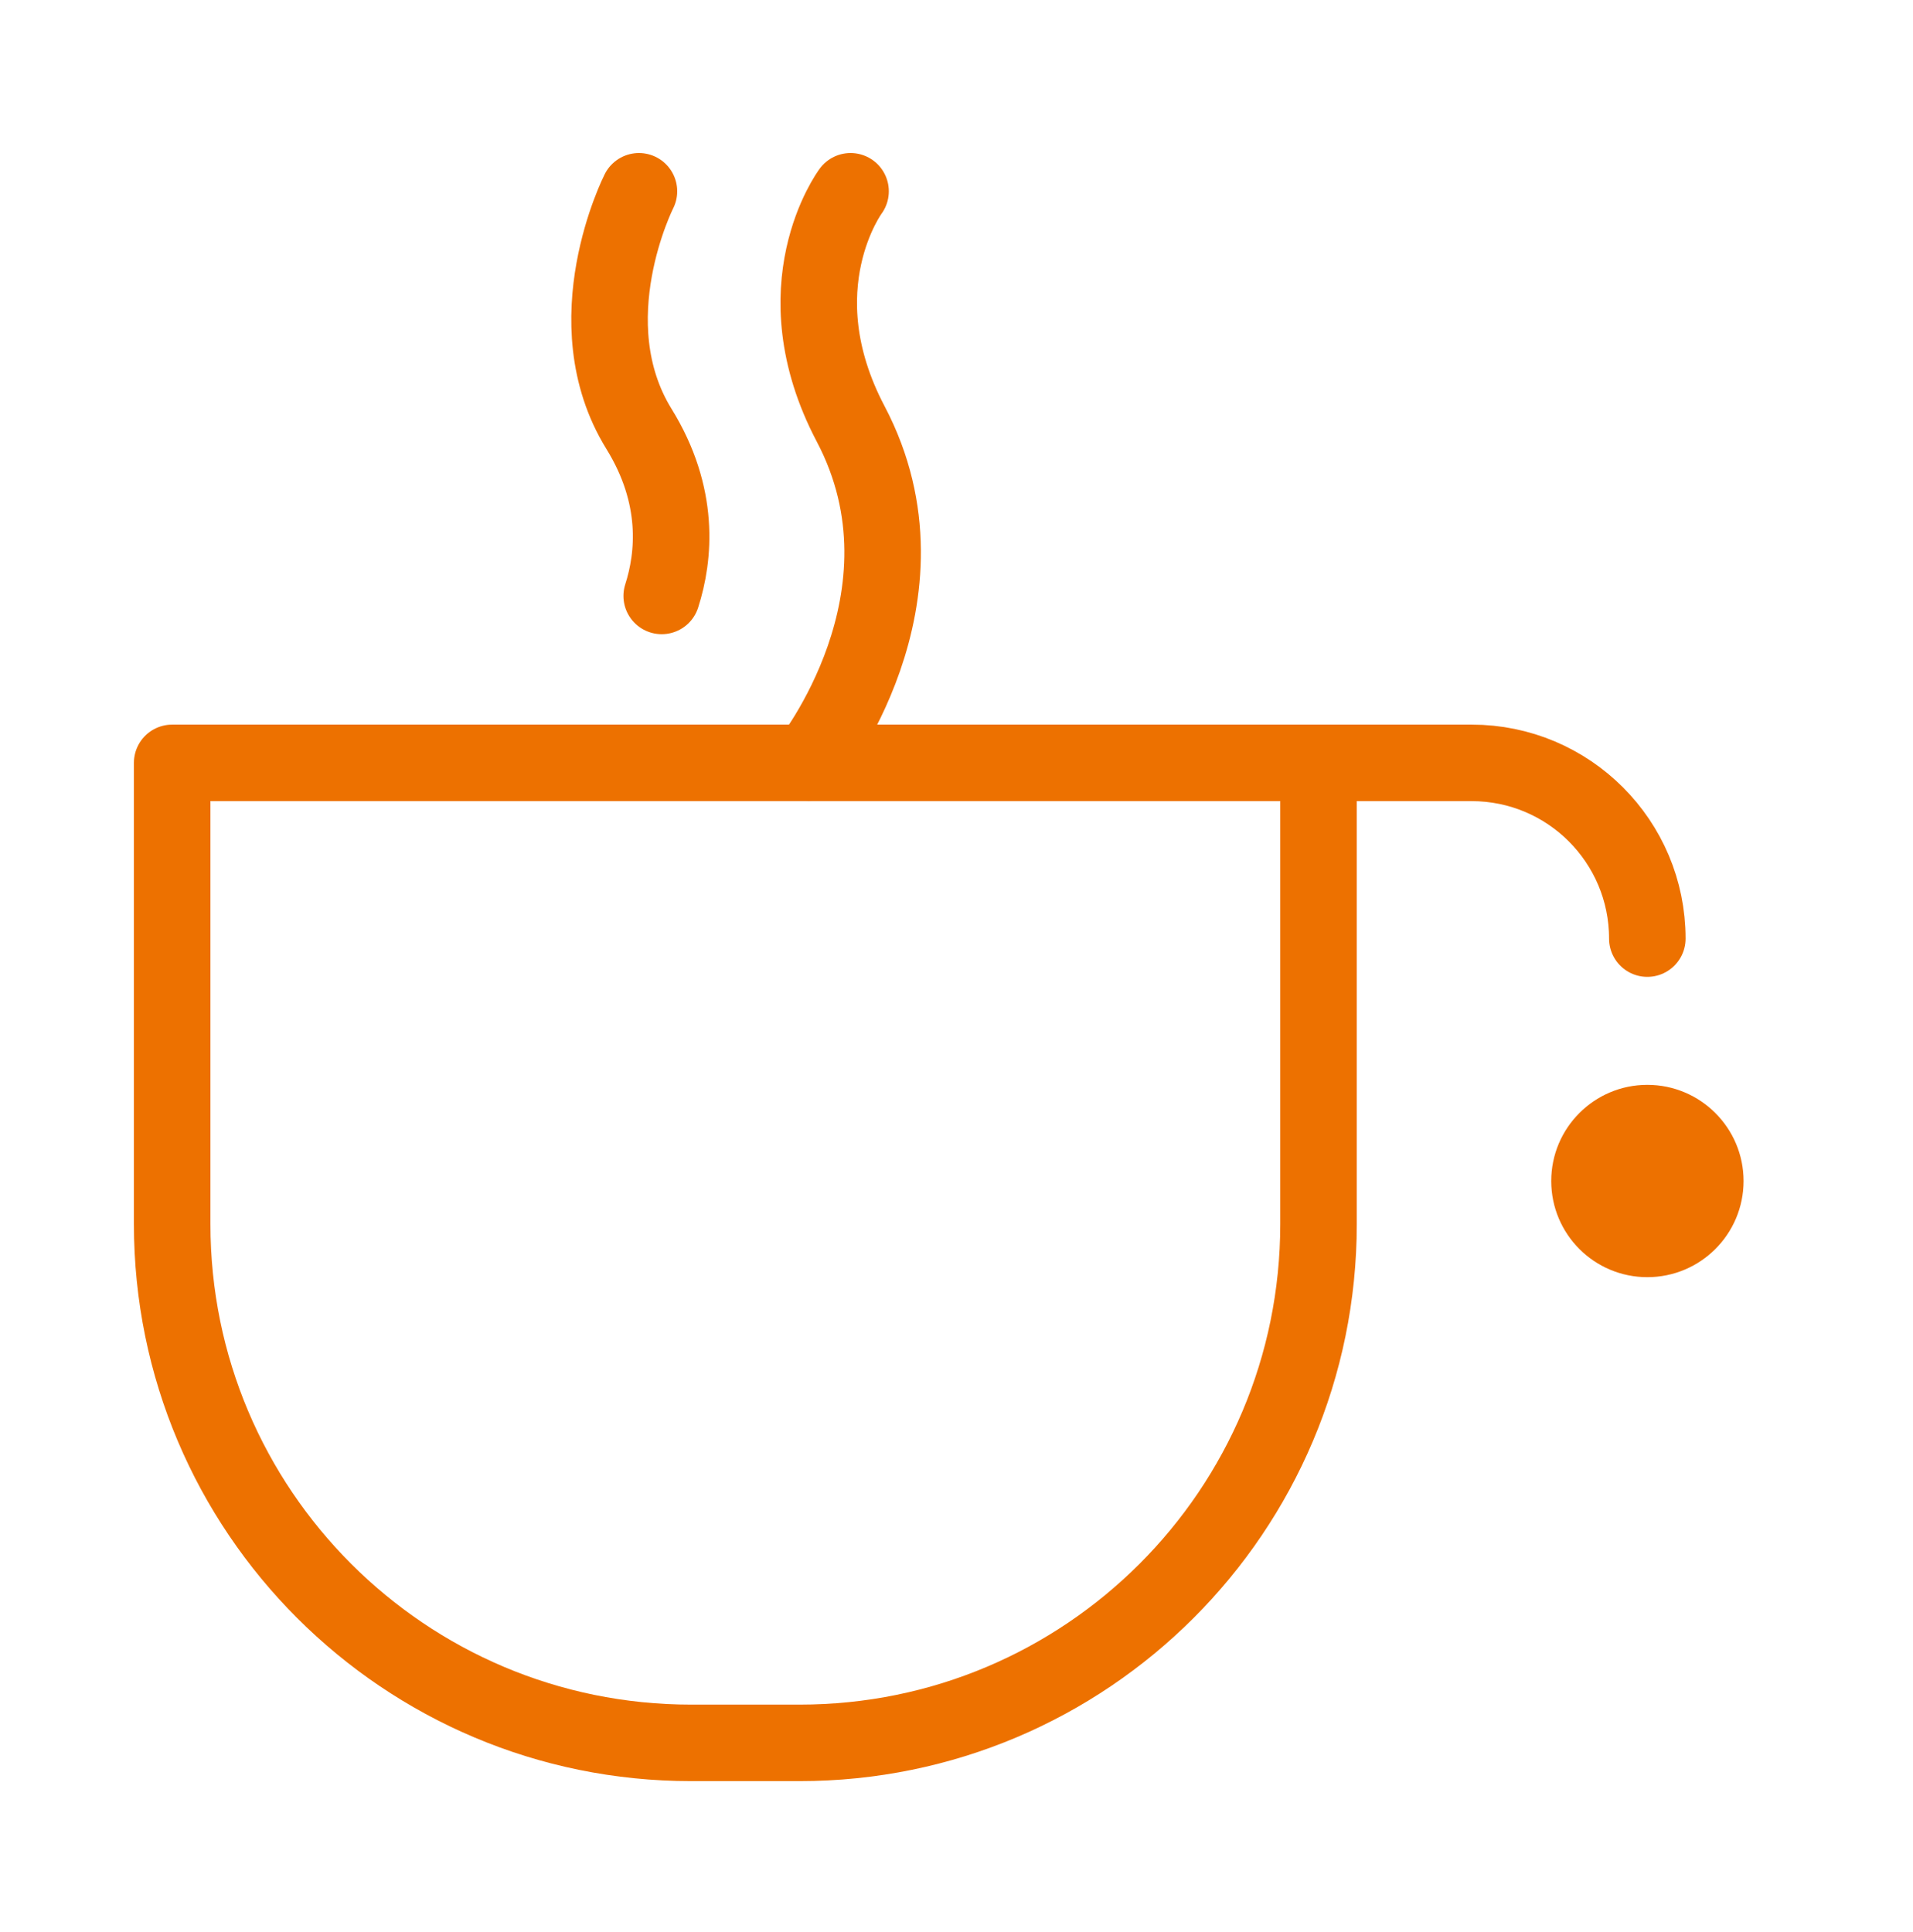
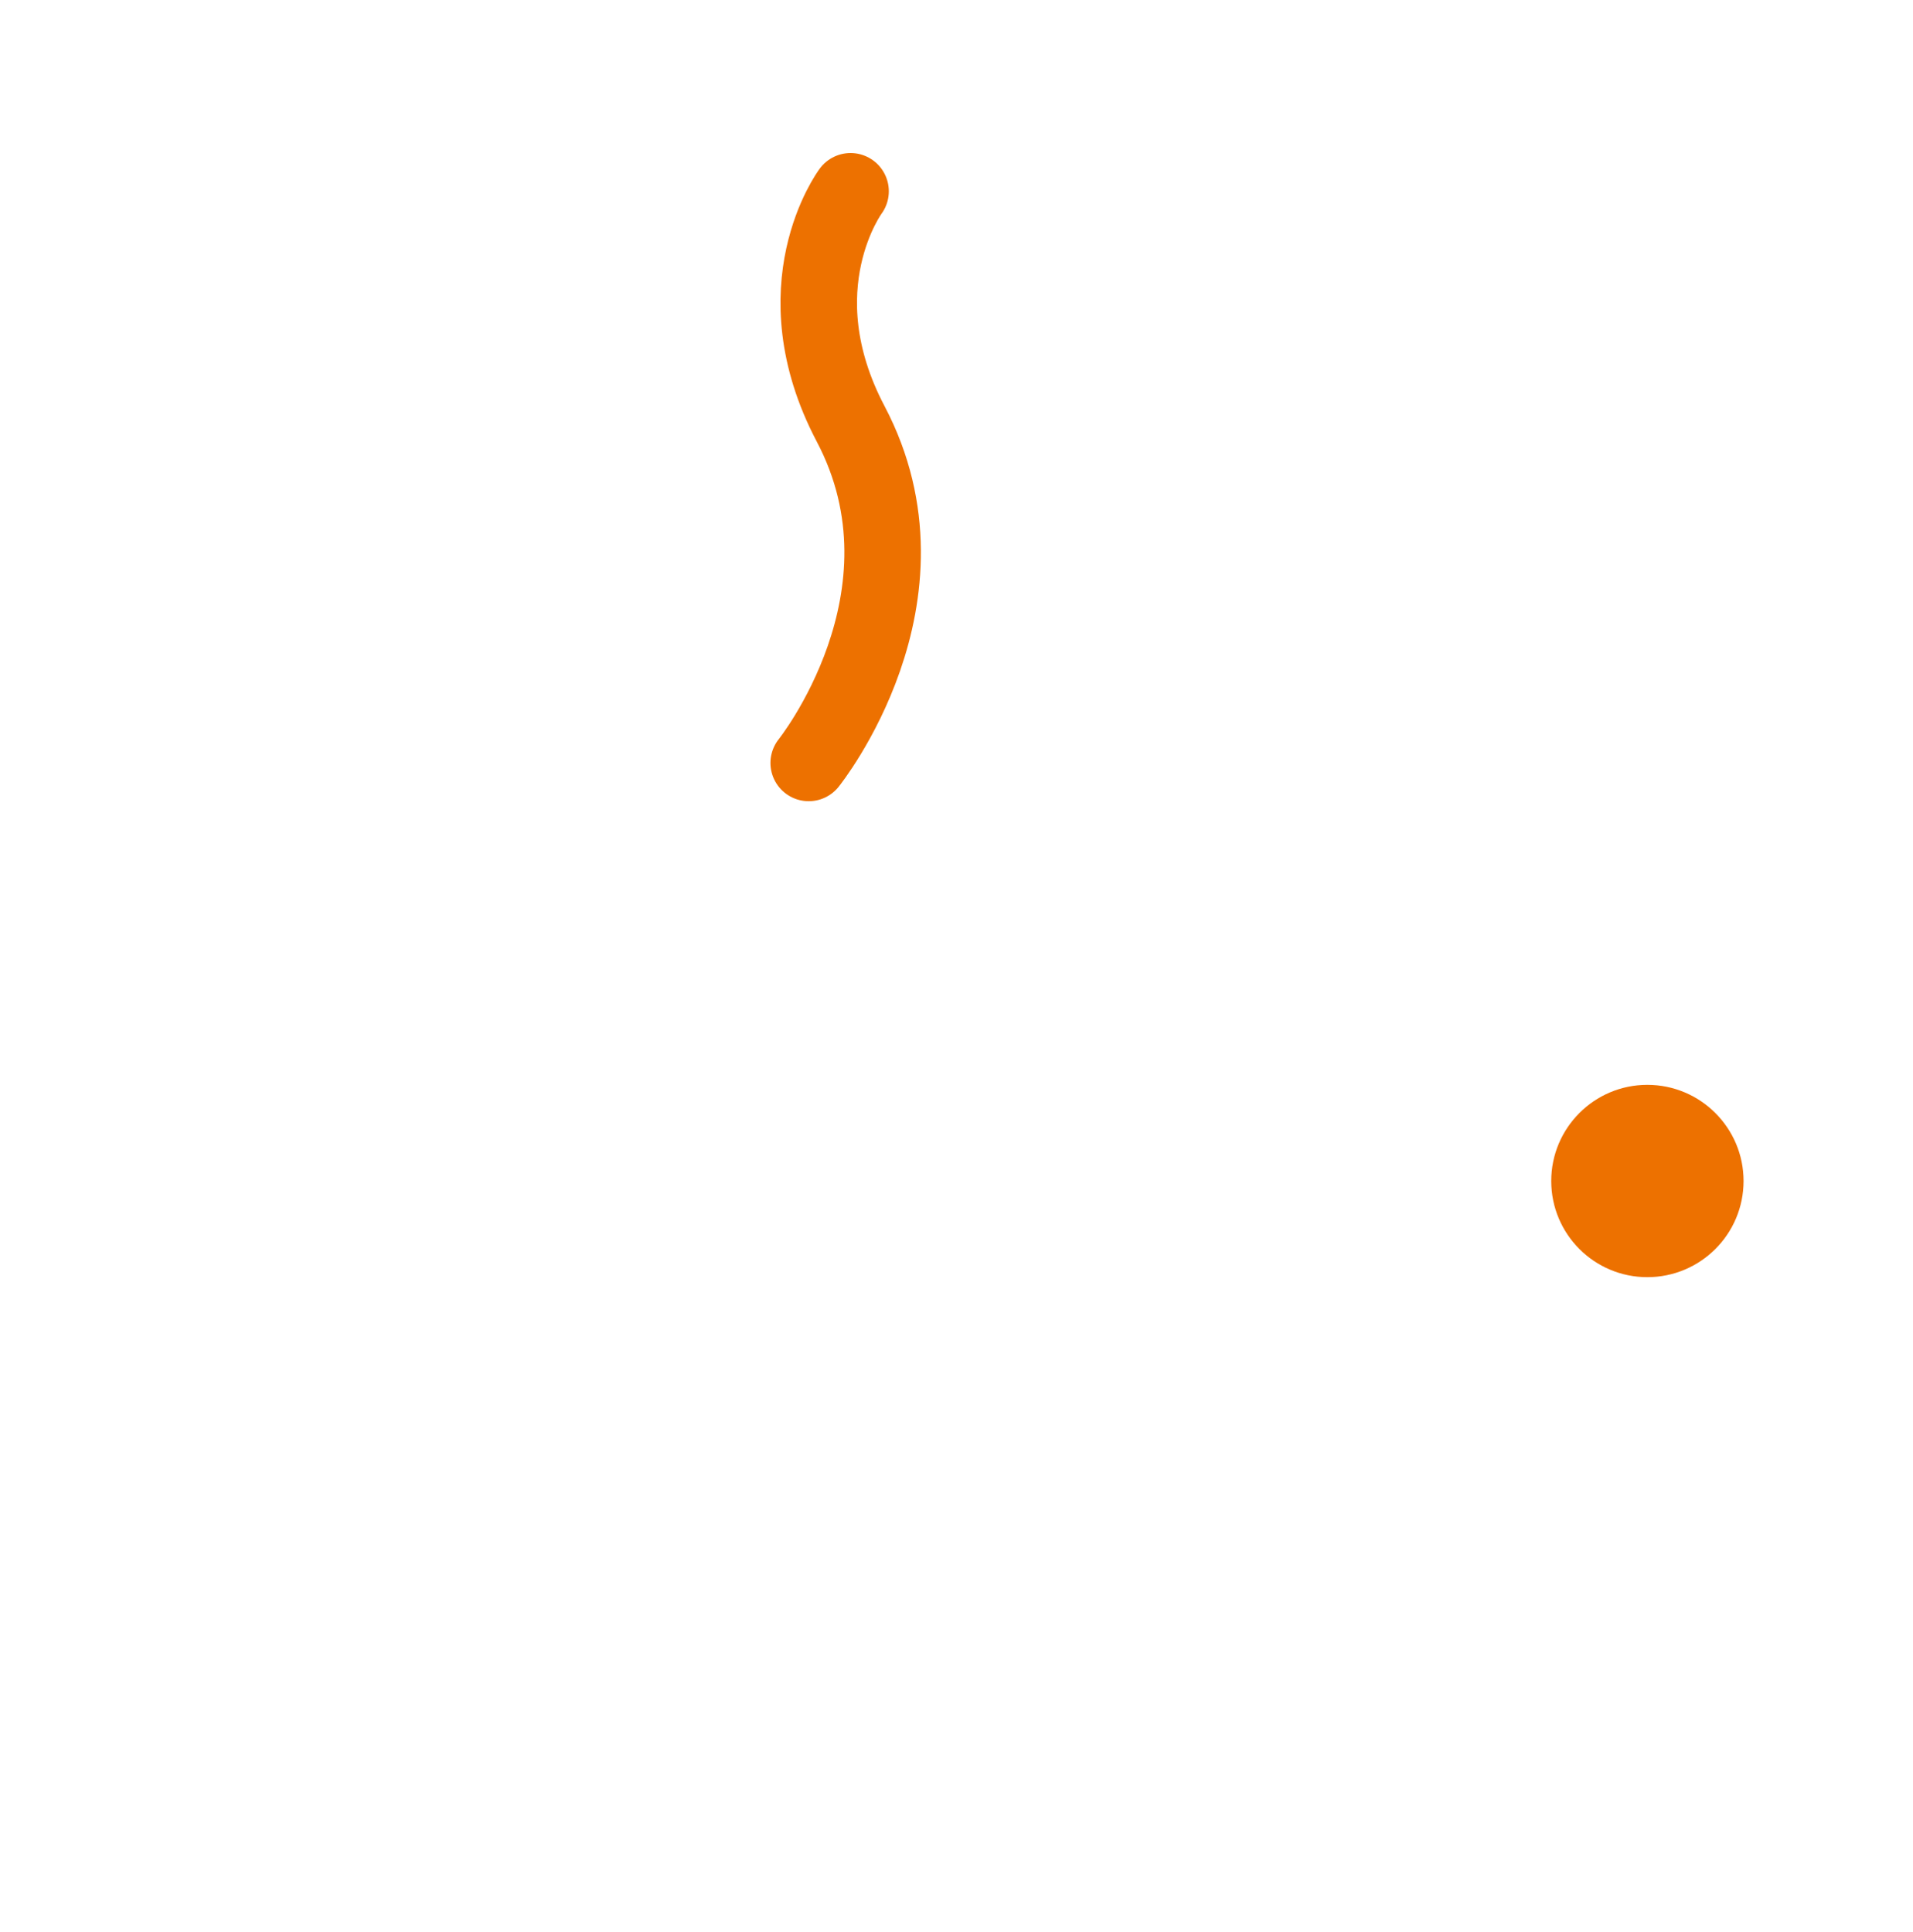
<svg xmlns="http://www.w3.org/2000/svg" width="100" height="101" viewBox="0 0 100 101" fill="none">
-   <path d="M65.031 39.881H76.928C82.001 39.881 86.112 43.995 86.112 49.068M41.799 91.113H36.126C21.146 91.113 9 78.974 9 63.991V39.881H68.924V63.991C68.924 78.974 56.782 91.113 41.799 91.113Z" stroke="#ED7100" stroke-width="4" stroke-linecap="round" stroke-linejoin="round" />
  <path d="M44.462 10C44.462 10 40.716 15.031 44.468 22.16C49.239 31.221 42.274 39.885 42.274 39.885" stroke="#ED7100" stroke-width="4" stroke-linecap="round" stroke-linejoin="round" />
-   <path d="M33.4 10C33.4 10 29.942 16.81 33.4 22.42C35.563 25.92 35.254 29.083 34.59 31.154" stroke="#ED7100" stroke-width="4" stroke-linecap="round" stroke-linejoin="round" />
  <path d="M81.089 61.74C81.089 64.517 83.339 66.767 86.112 66.767C88.889 66.767 91.143 64.517 91.143 61.74C91.143 58.967 88.889 56.713 86.112 56.713C83.339 56.713 81.089 58.967 81.089 61.74Z" fill="#ED7100" />
</svg>